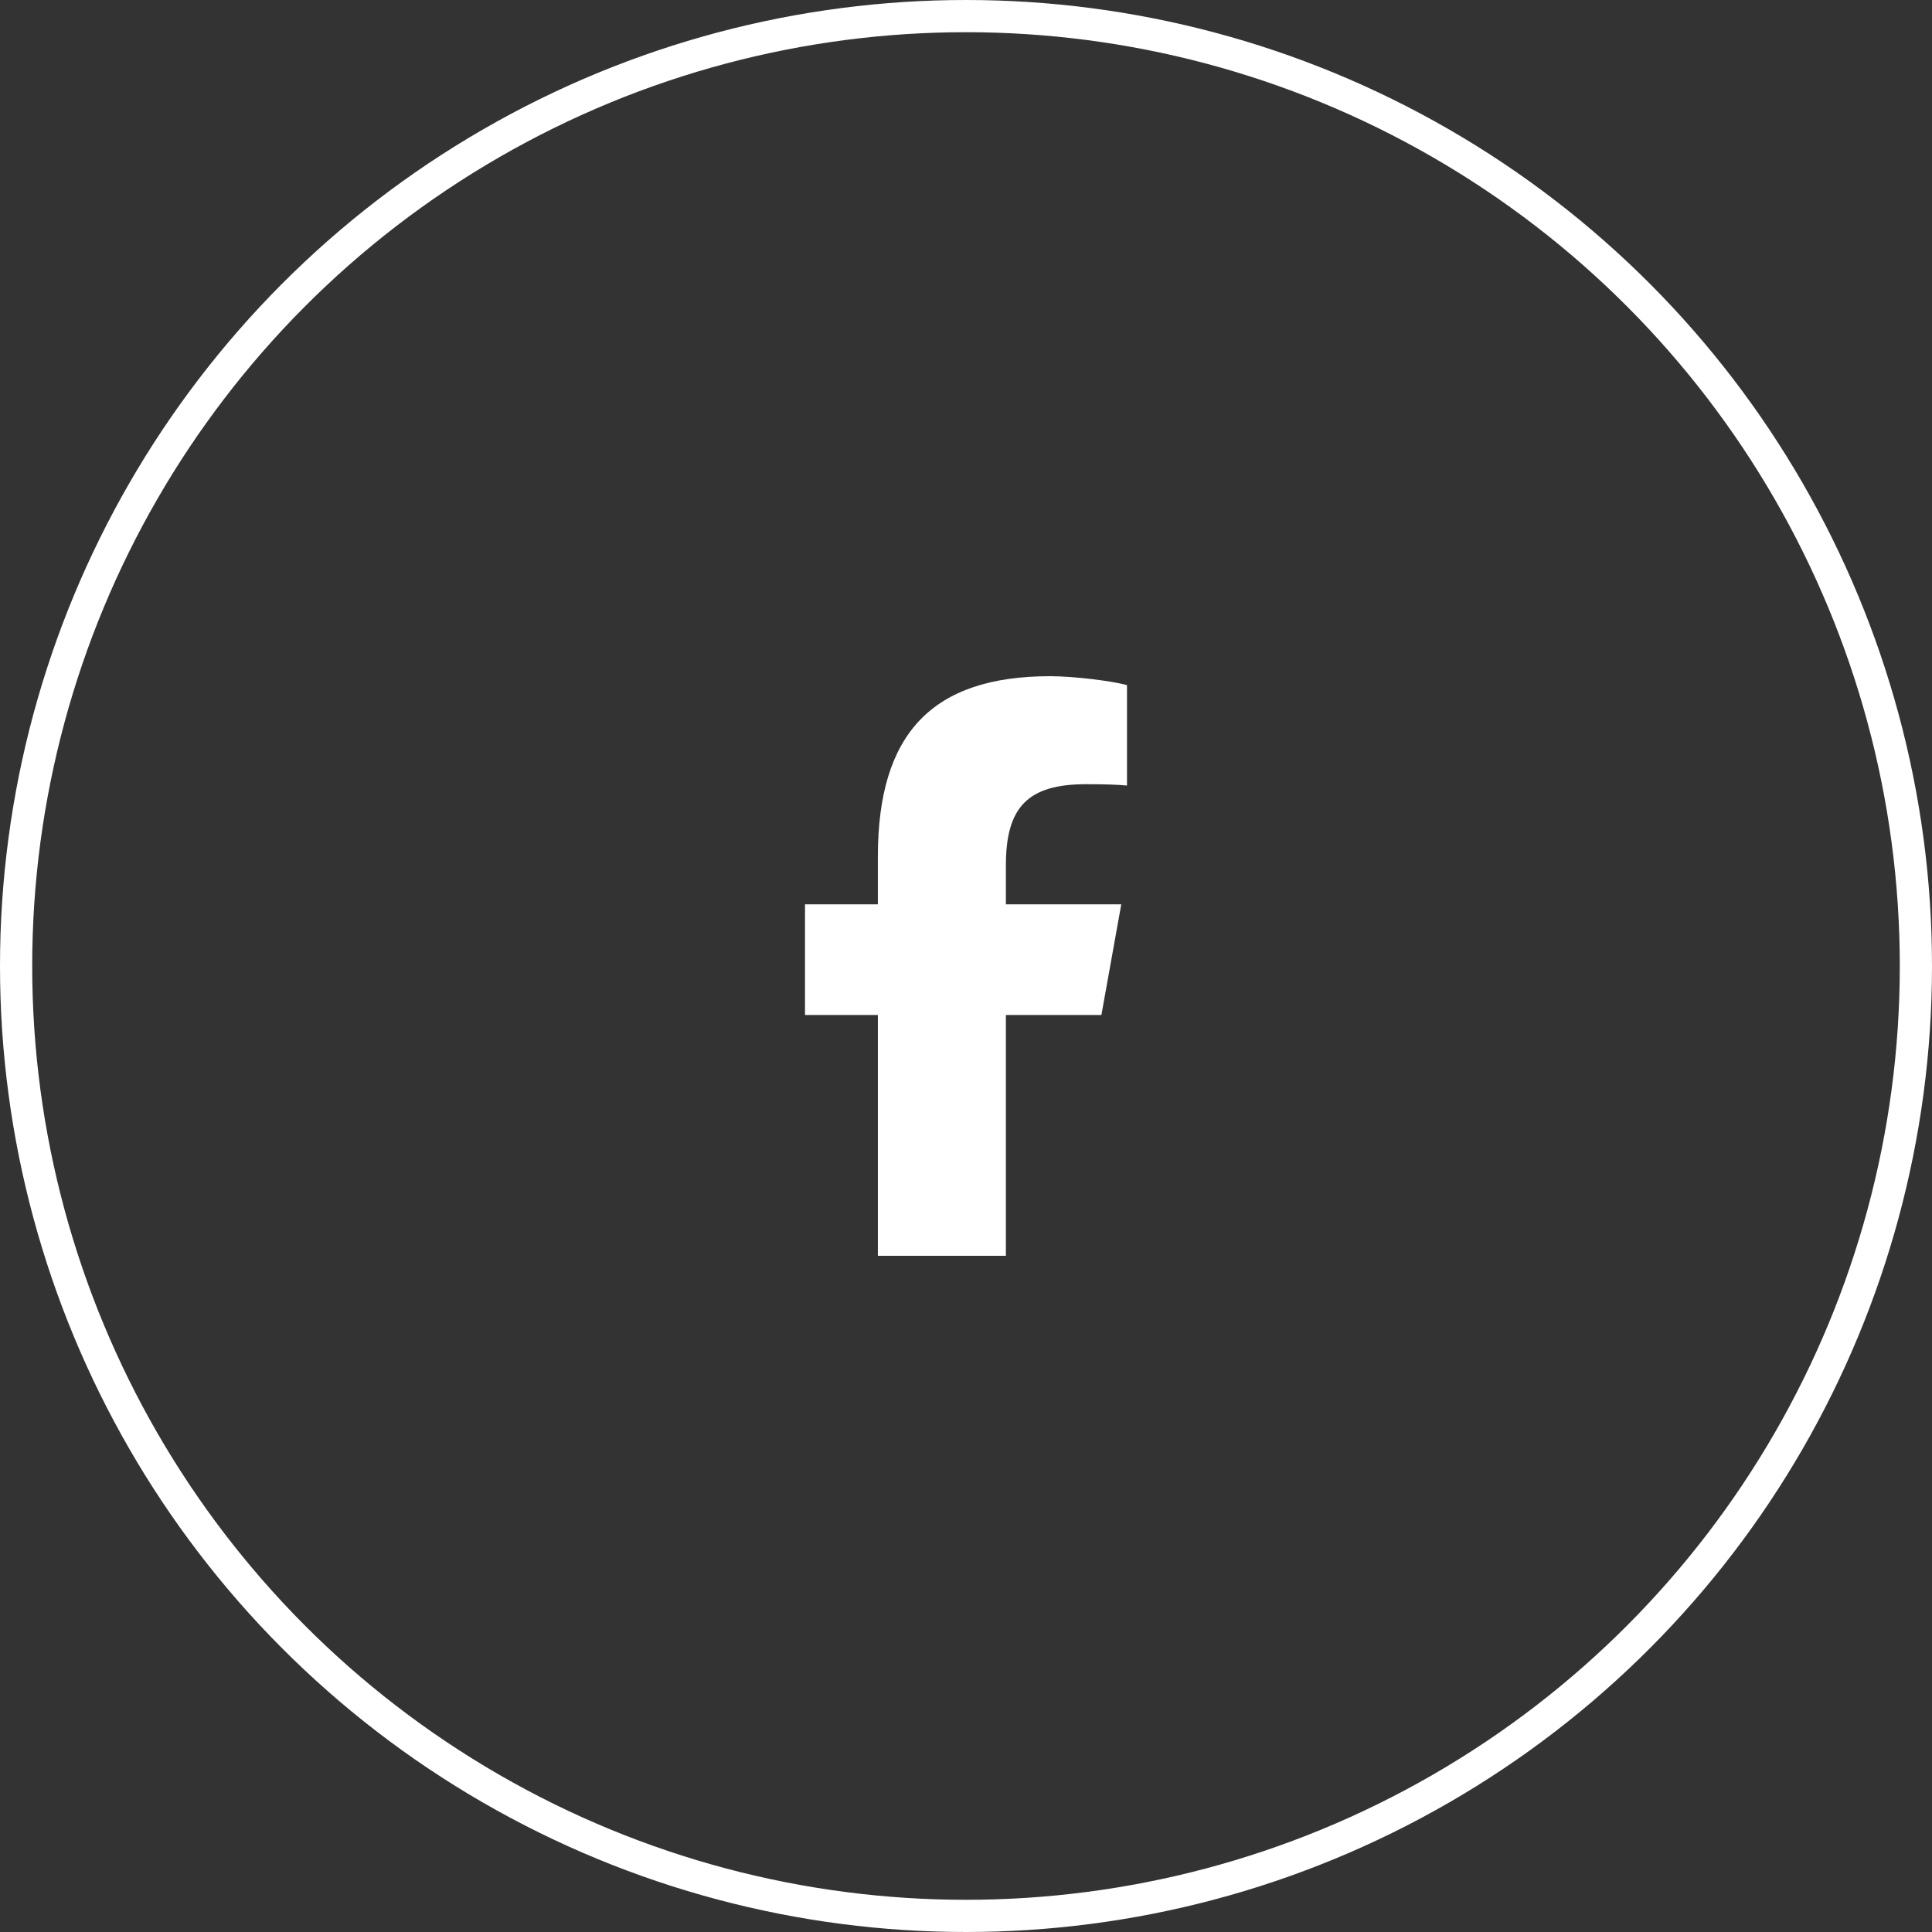
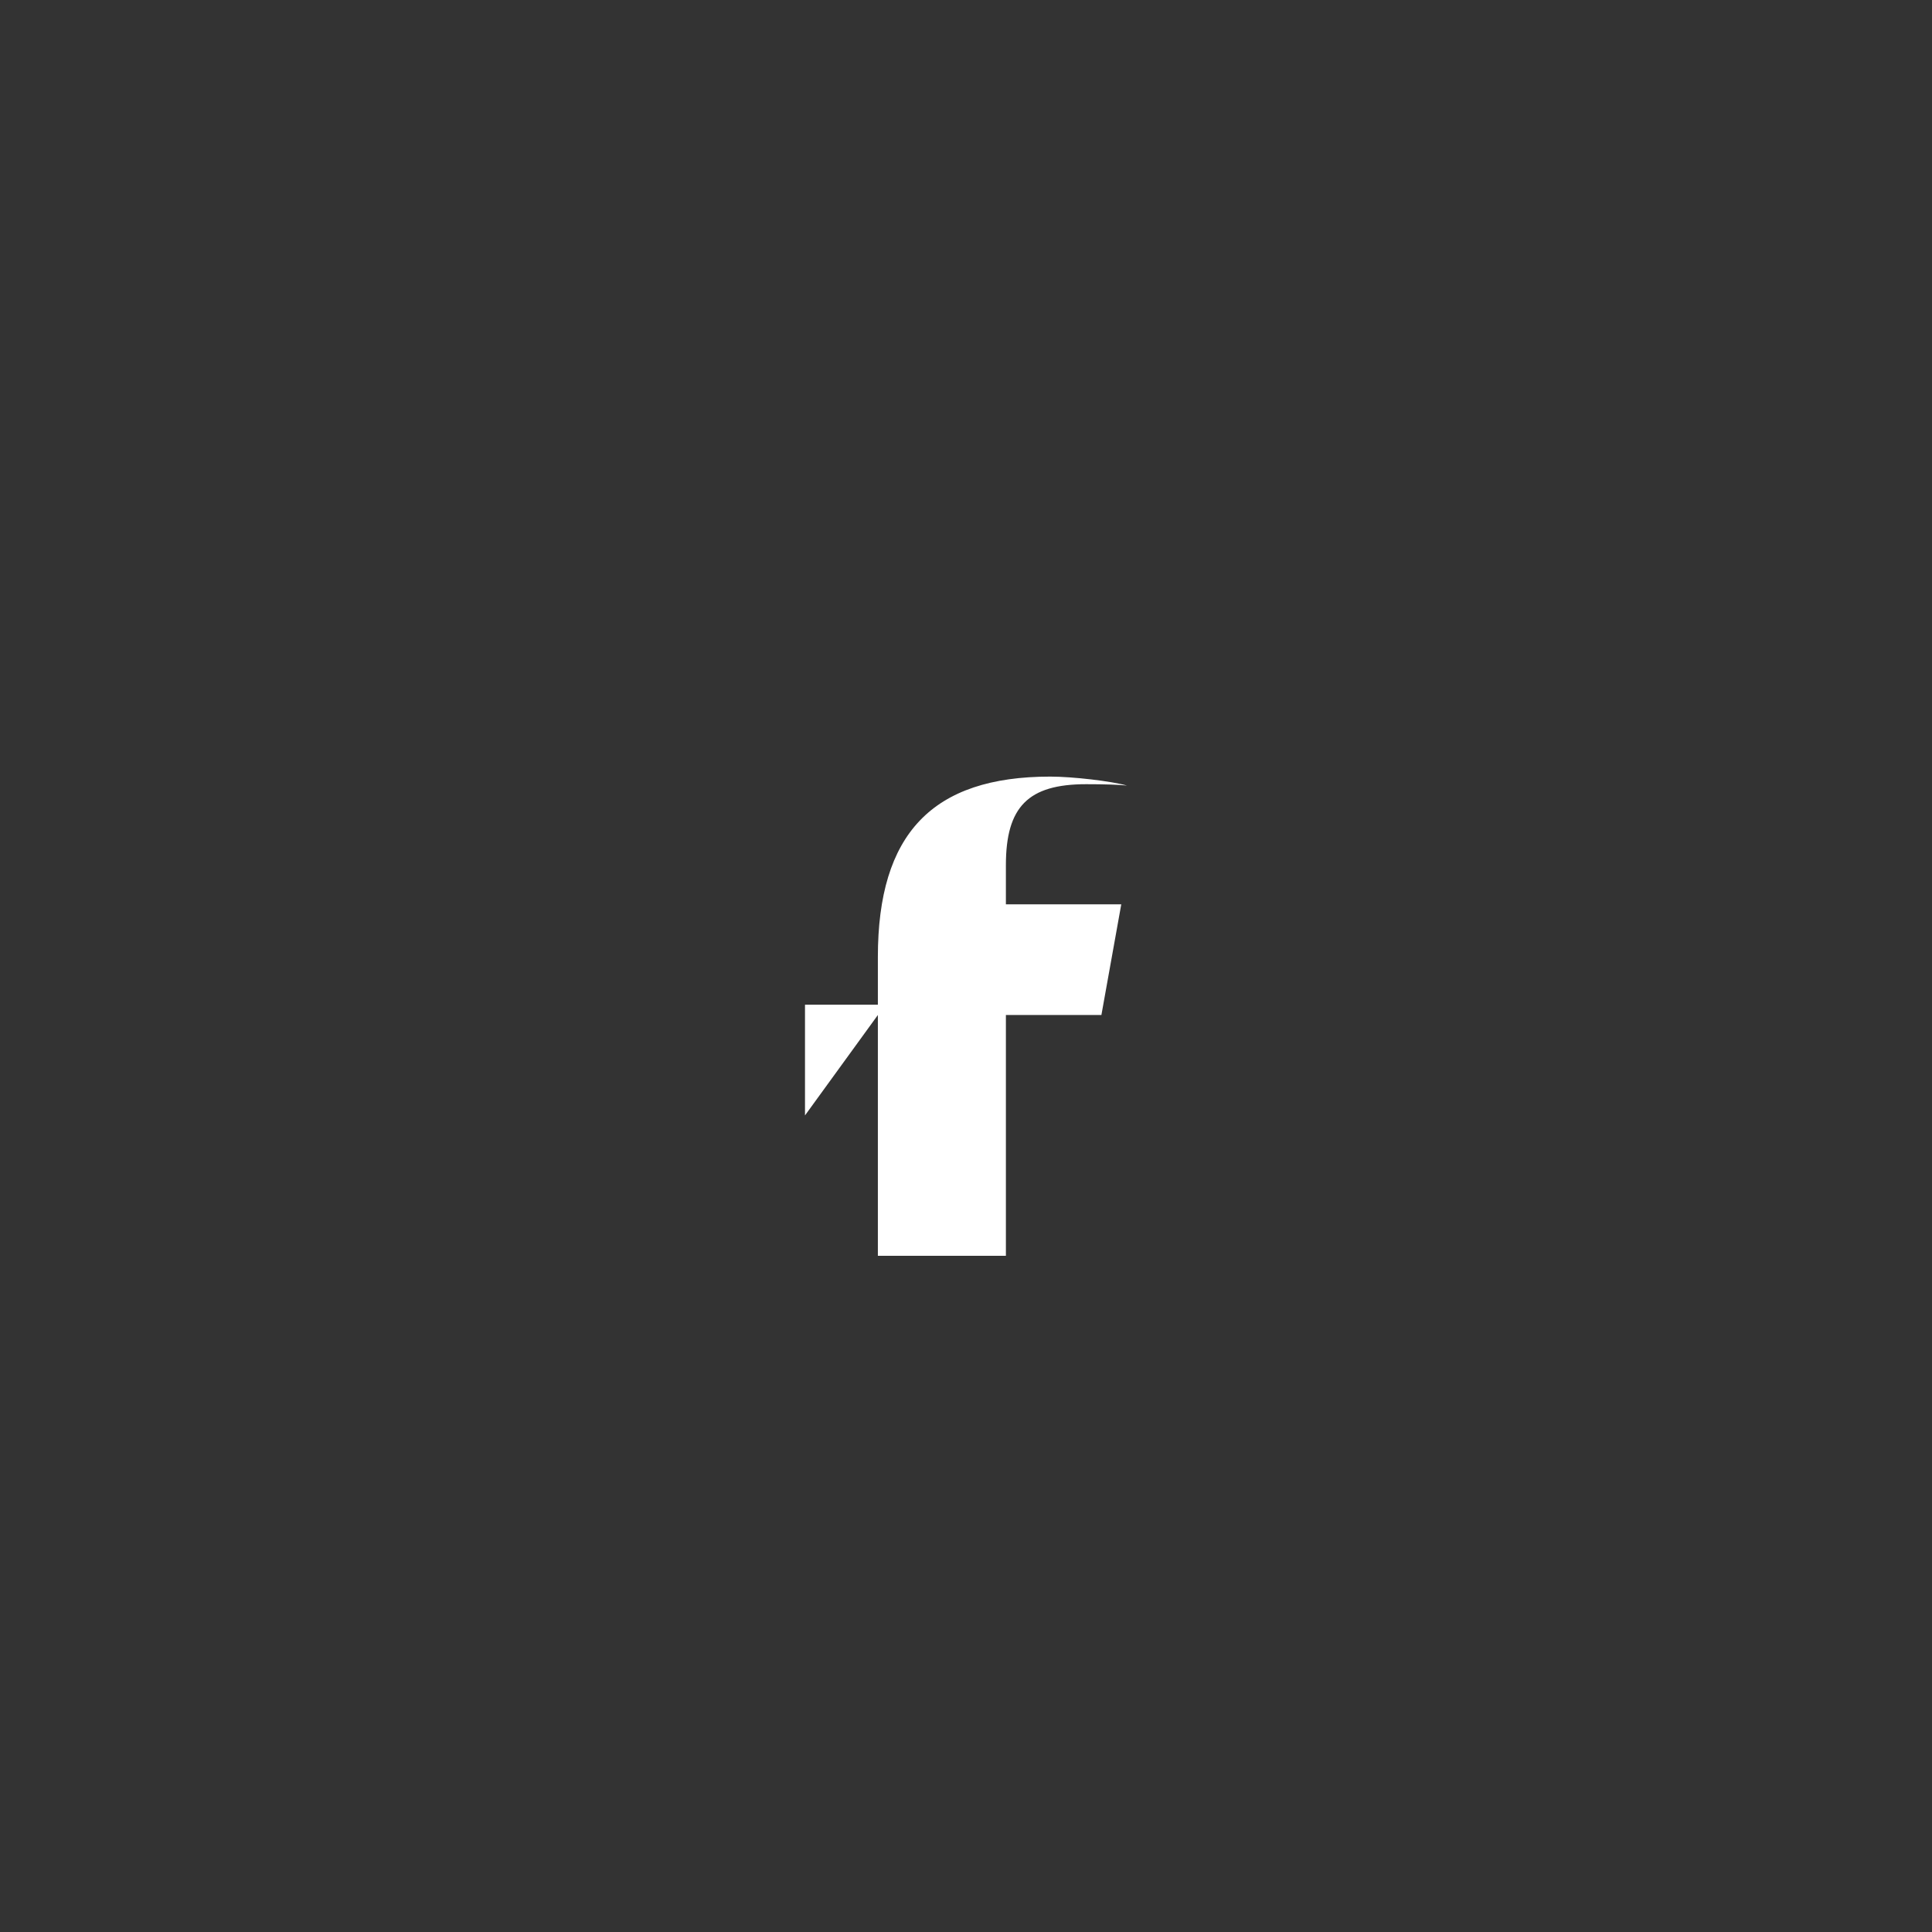
<svg xmlns="http://www.w3.org/2000/svg" height="60" viewBox="0 0 60 60" width="60">
  <rect x="0" y="0" width="60" height="60" fill="#333333" stroke="none" />
  <g fill="none" fill-rule="evenodd">
-     <circle cx="30" cy="30" r="29.5" stroke="#fff" />
-     <path d="m2.263 10.522v7.478h3.976v-7.478h2.966l.617-3.438h-3.583v-1.216c0-1.818.696-2.514 2.493-2.514.558 0 1.007.014 1.268.042v-3.118c-.49-.138-1.69-.278-2.383-.278-3.664 0-5.354 1.775-5.354 5.604v1.48h-2.263v3.438z" fill="#fff" fill-rule="nonzero" transform="translate(25 21)" />
+     <path d="m2.263 10.522v7.478h3.976v-7.478h2.966l.617-3.438h-3.583v-1.216c0-1.818.696-2.514 2.493-2.514.558 0 1.007.014 1.268.042c-.49-.138-1.69-.278-2.383-.278-3.664 0-5.354 1.775-5.354 5.604v1.48h-2.263v3.438z" fill="#fff" fill-rule="nonzero" transform="translate(25 21)" />
  </g>
</svg>